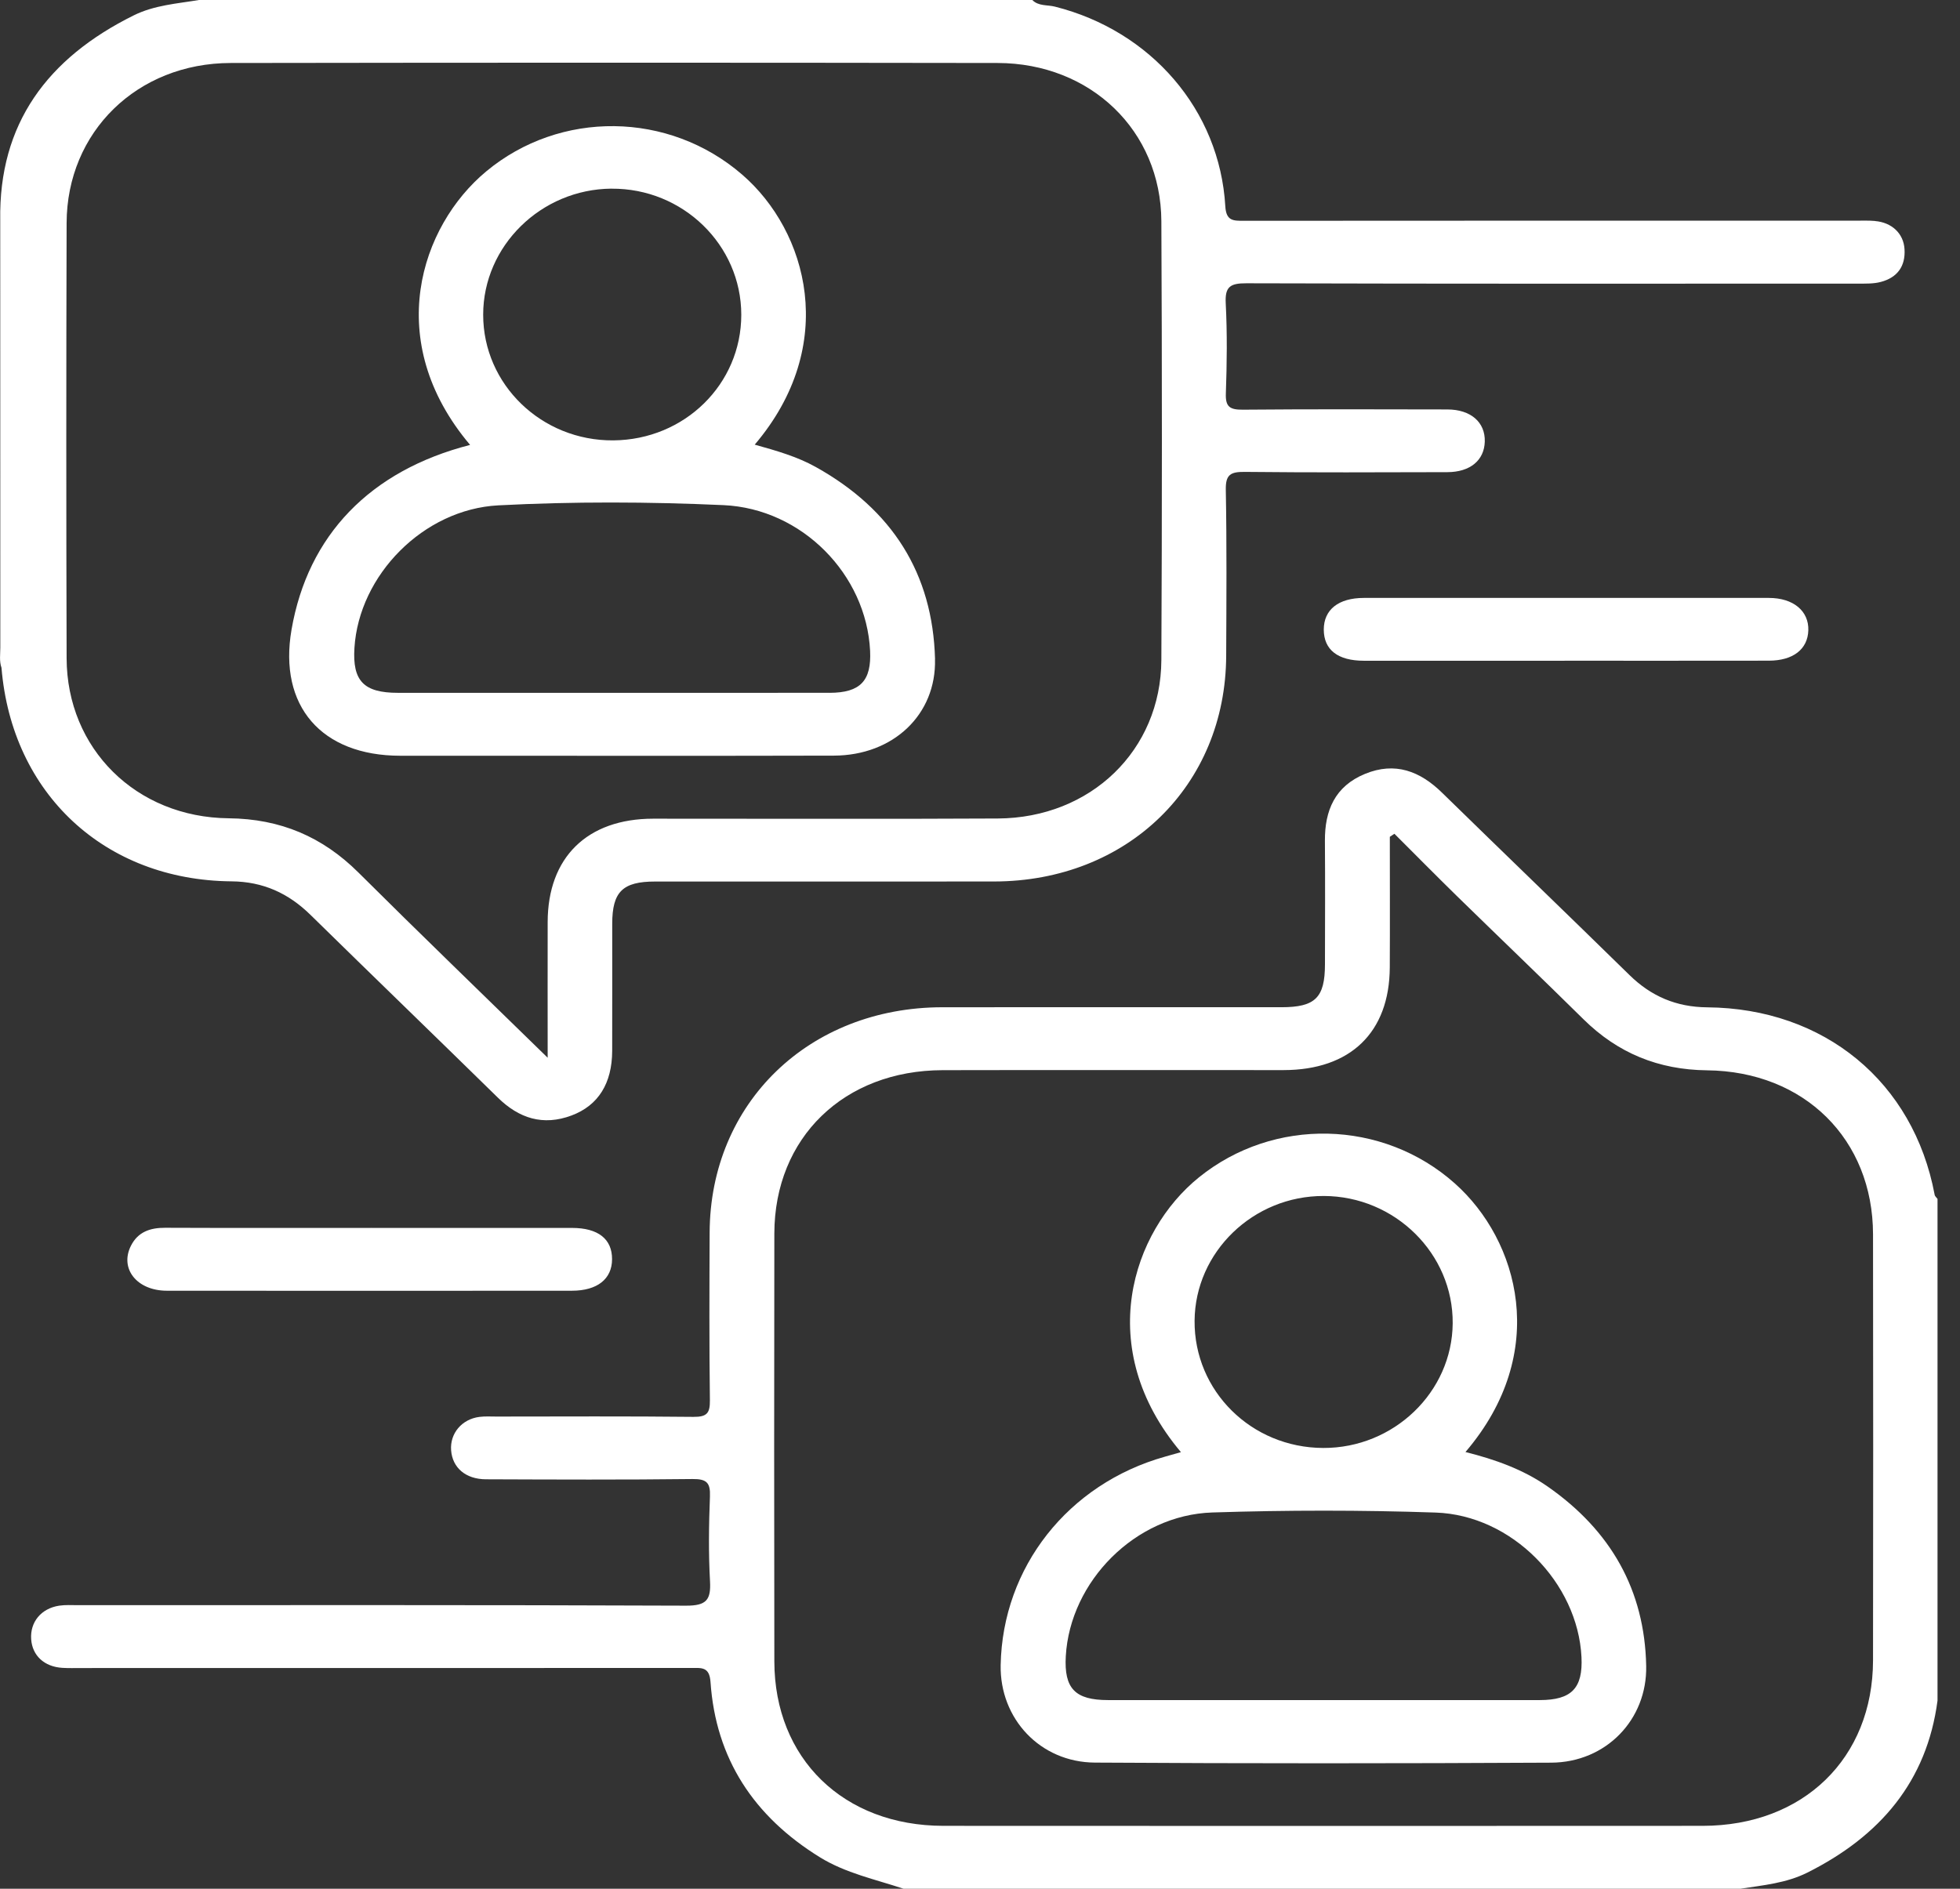
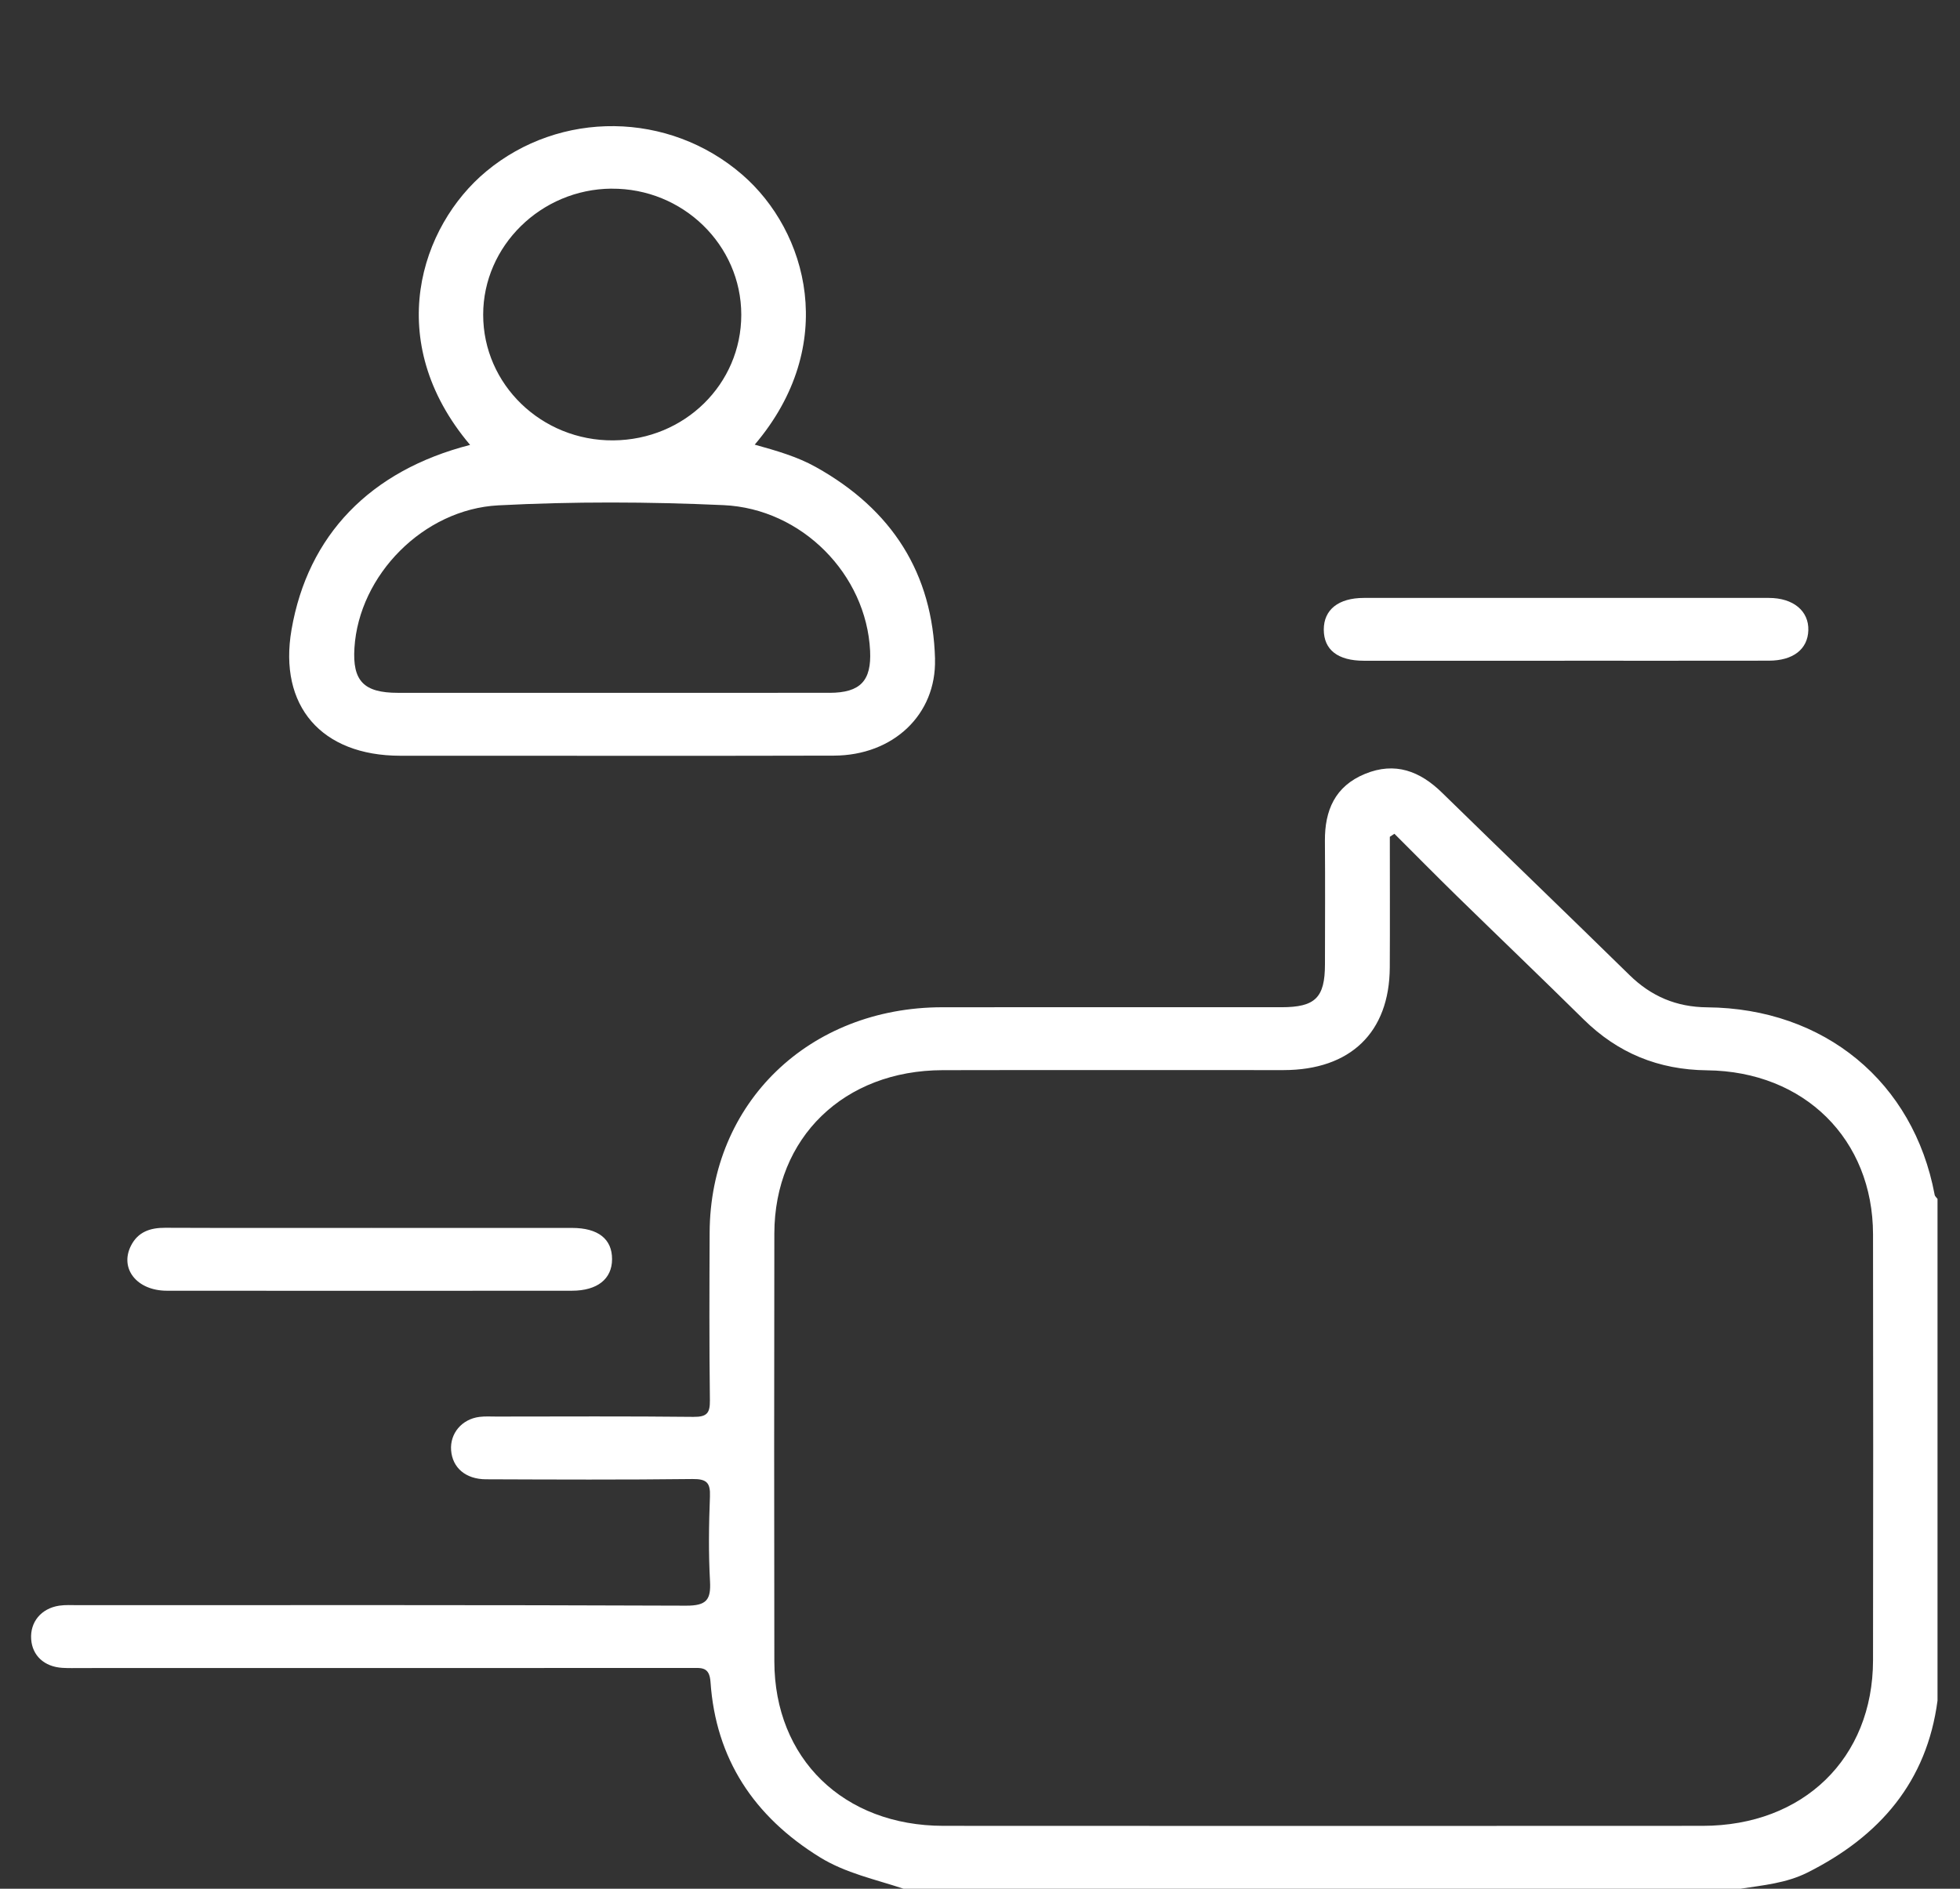
<svg xmlns="http://www.w3.org/2000/svg" width="83" height="80" viewBox="0 0 83 80" fill="none">
  <rect x="0" y="0" width="83" height="80" fill="#333333" stroke="none" />
  <g clip-path="url(#clip0_7791_412)">
    <path d="M66.252 27.987C63.42 27.987 60.589 27.991 57.757 27.987C56.649 27.987 56.06 27.522 56.058 26.667C56.058 25.826 56.676 25.327 57.756 25.326C63.471 25.323 69.188 25.323 74.903 25.326C75.945 25.326 76.604 25.882 76.577 26.701C76.551 27.5 75.933 27.983 74.905 27.984C72.02 27.989 69.135 27.986 66.25 27.986L66.252 27.987Z" fill="white" />
    <path d="M15.731 52.011C18.563 52.011 21.393 52.008 24.225 52.011C25.33 52.011 25.922 52.482 25.919 53.335C25.918 54.174 25.295 54.671 24.217 54.671C18.502 54.675 12.785 54.676 7.069 54.671C5.795 54.671 5.057 53.735 5.545 52.766C5.84 52.181 6.354 52.002 6.997 52.005C9.908 52.017 12.82 52.01 15.731 52.01V52.011Z" fill="white" />
    <path d="M81.926 50.603C81.031 45.829 77.26 42.709 72.293 42.667C70.985 42.656 69.921 42.198 69.007 41.303C66.369 38.717 63.705 36.156 61.064 33.574C60.132 32.662 59.078 32.256 57.804 32.779C56.528 33.303 56.098 34.333 56.106 35.613C56.119 37.358 56.111 39.103 56.108 40.848C56.106 42.261 55.697 42.663 54.261 42.663C49.477 42.663 44.69 42.658 39.906 42.664C34.255 42.67 30.073 46.722 30.051 52.206C30.041 54.576 30.032 56.945 30.062 59.315C30.068 59.851 29.94 60.02 29.364 60.014C26.585 59.984 23.804 59.999 21.024 60.001C20.783 60.001 20.539 59.985 20.303 60.015C19.556 60.11 19.05 60.715 19.103 61.428C19.158 62.166 19.716 62.655 20.578 62.658C23.491 62.669 26.405 62.682 29.319 62.647C29.932 62.639 30.086 62.808 30.064 63.386C30.017 64.582 30.001 65.784 30.067 66.978C30.11 67.76 29.921 68.015 29.05 68.011C20.469 67.976 11.888 67.99 3.307 67.99C3.041 67.99 2.768 67.972 2.506 68.011C1.739 68.129 1.269 68.707 1.32 69.435C1.37 70.128 1.874 70.597 2.639 70.645C2.906 70.662 3.174 70.653 3.442 70.653C12.05 70.653 20.658 70.653 29.265 70.65C29.706 70.65 30.043 70.589 30.088 71.245C30.311 74.486 31.915 76.935 34.72 78.668C35.814 79.343 37.062 79.601 38.259 80H73.708C74.671 79.851 75.643 79.765 76.537 79.317C79.617 77.774 81.597 75.455 82.048 72.032V50.782C82.006 50.723 81.936 50.67 81.924 50.604L81.926 50.603ZM79.317 70.325C79.312 74.472 76.368 77.333 72.105 77.337C61.387 77.343 50.669 77.343 39.951 77.337C35.719 77.333 32.798 74.49 32.791 70.37C32.782 64.329 32.78 58.289 32.791 52.248C32.799 48.186 35.739 45.338 39.92 45.329C44.732 45.318 49.542 45.329 54.354 45.326C57.188 45.324 58.839 43.73 58.853 40.977C58.863 39.133 58.855 37.289 58.855 35.444C58.919 35.402 58.985 35.358 59.049 35.316C59.923 36.188 60.79 37.067 61.672 37.931C63.465 39.683 65.276 41.417 67.06 43.177C68.504 44.601 70.223 45.313 72.288 45.335C76.411 45.379 79.311 48.258 79.317 52.283C79.327 58.297 79.325 64.312 79.317 70.326V70.325Z" fill="white" />
-     <path d="M79.397 9.359C79.131 9.337 78.863 9.347 78.595 9.347C69.961 9.347 61.326 9.344 52.692 9.352C52.228 9.352 51.925 9.369 51.888 8.736C51.651 4.662 48.74 1.302 44.669 0.28C44.352 0.2 43.976 0.267 43.715 0H8.428C7.49 0.156 6.537 0.217 5.659 0.653C2.01 2.463 -0.058 5.238 0.01 9.334C0.01 15.366 0.01 21.399 0.013 27.433C0.013 27.715 -0.035 28.005 0.063 28.284C0.502 33.617 4.435 37.284 9.802 37.331C11.145 37.342 12.218 37.838 13.147 38.75C15.784 41.337 18.442 43.904 21.08 46.49C21.975 47.369 22.994 47.702 24.207 47.247C25.34 46.822 25.919 45.884 25.924 44.515C25.93 42.717 25.924 40.921 25.926 39.124C25.927 37.773 26.367 37.339 27.739 37.339C32.523 37.337 37.31 37.344 42.094 37.337C47.74 37.33 51.903 33.281 51.925 27.775C51.935 25.432 51.952 23.087 51.909 20.744C51.898 20.107 52.103 19.982 52.711 19.988C55.571 20.018 58.431 20.007 61.292 19.999C62.258 19.996 62.852 19.497 62.876 18.708C62.901 17.889 62.287 17.345 61.294 17.343C58.407 17.337 55.519 17.328 52.633 17.353C52.089 17.357 51.891 17.24 51.911 16.674C51.956 15.4 51.972 14.12 51.906 12.848C51.87 12.148 52.086 11.996 52.785 11.999C61.419 12.024 70.054 12.017 78.688 12.013C79.006 12.013 79.338 12.023 79.641 11.943C80.355 11.757 80.697 11.269 80.65 10.549C80.609 9.888 80.111 9.42 79.397 9.362V9.359ZM49.18 27.956C49.162 31.779 46.192 34.647 42.253 34.669C37.388 34.696 32.525 34.674 27.66 34.677C24.863 34.679 23.195 36.318 23.192 39.06C23.188 40.901 23.192 42.744 23.192 44.802C20.414 42.087 17.775 39.543 15.179 36.958C13.658 35.445 11.877 34.682 9.685 34.66C5.76 34.622 2.832 31.709 2.821 27.881C2.803 21.737 2.803 15.593 2.821 9.447C2.832 5.588 5.807 2.674 9.77 2.668C20.594 2.651 31.419 2.651 42.243 2.668C46.189 2.674 49.16 5.538 49.18 9.366C49.21 15.561 49.21 21.759 49.18 27.956Z" fill="white" />
-     <path d="M65.534 62.962C64.495 62.238 63.312 61.818 62.058 61.503C65.663 57.285 64.307 52.532 61.611 50.129C58.56 47.408 53.937 47.308 50.77 49.87C47.944 52.155 46.285 57.091 50.009 61.508C49.741 61.585 49.536 61.642 49.332 61.7C45.231 62.854 42.454 66.38 42.375 70.527C42.332 72.793 44.044 74.644 46.365 74.658C52.806 74.698 59.248 74.695 65.69 74.661C68.015 74.648 69.756 72.834 69.711 70.564C69.648 67.347 68.211 64.828 65.536 62.963L65.534 62.962ZM56.06 50.658C59.075 50.667 61.541 53.105 61.517 56.053C61.494 58.965 59.02 61.344 56.029 61.331C52.99 61.319 50.566 58.918 50.587 55.945C50.608 53.029 53.072 50.648 56.058 50.658H56.06ZM65.207 72.01C62.16 72.015 59.113 72.01 56.066 72.01C53.019 72.01 49.972 72.011 46.925 72.01C45.525 72.01 45.056 71.519 45.133 70.153C45.313 66.979 48.081 64.17 51.333 64.064C54.483 63.962 57.642 63.96 60.792 64.067C64.022 64.176 66.815 67.038 66.971 70.189C67.035 71.505 66.553 72.008 65.207 72.01Z" fill="white" />
    <path d="M39.596 27.919C39.5 24.288 37.78 21.585 34.55 19.783C33.749 19.336 32.867 19.087 31.96 18.834C35.543 14.617 34.199 9.795 31.432 7.399C28.318 4.701 23.713 4.662 20.589 7.26C17.807 9.575 16.183 14.441 19.907 18.845C15.668 19.933 13.035 22.675 12.345 26.673C11.788 29.9 13.608 32.009 16.952 32.011C17.94 32.011 18.93 32.011 19.918 32.011C25.05 32.011 30.181 32.02 35.312 32.006C37.825 32 39.657 30.266 39.594 27.917L39.596 27.919ZM25.894 7.992C28.913 7.968 31.389 10.374 31.391 13.332C31.391 16.273 28.989 18.63 25.971 18.653C22.935 18.676 20.459 16.285 20.461 13.329C20.461 10.419 22.909 8.013 25.895 7.99L25.894 7.992ZM35.132 29.344C32.058 29.35 28.985 29.346 25.911 29.346C22.892 29.346 19.872 29.347 16.851 29.346C15.403 29.346 14.922 28.842 15.009 27.447C15.2 24.358 17.932 21.571 21.102 21.405C24.278 21.24 27.464 21.252 30.64 21.396C33.959 21.546 36.685 24.331 36.846 27.564C36.908 28.836 36.434 29.342 35.132 29.346V29.344Z" fill="white" />
  </g>
  <defs>
    <clipPath id="clip0_7791_412">
      <rect width="82.051" height="80" fill="white" />
    </clipPath>
  </defs>
</svg>